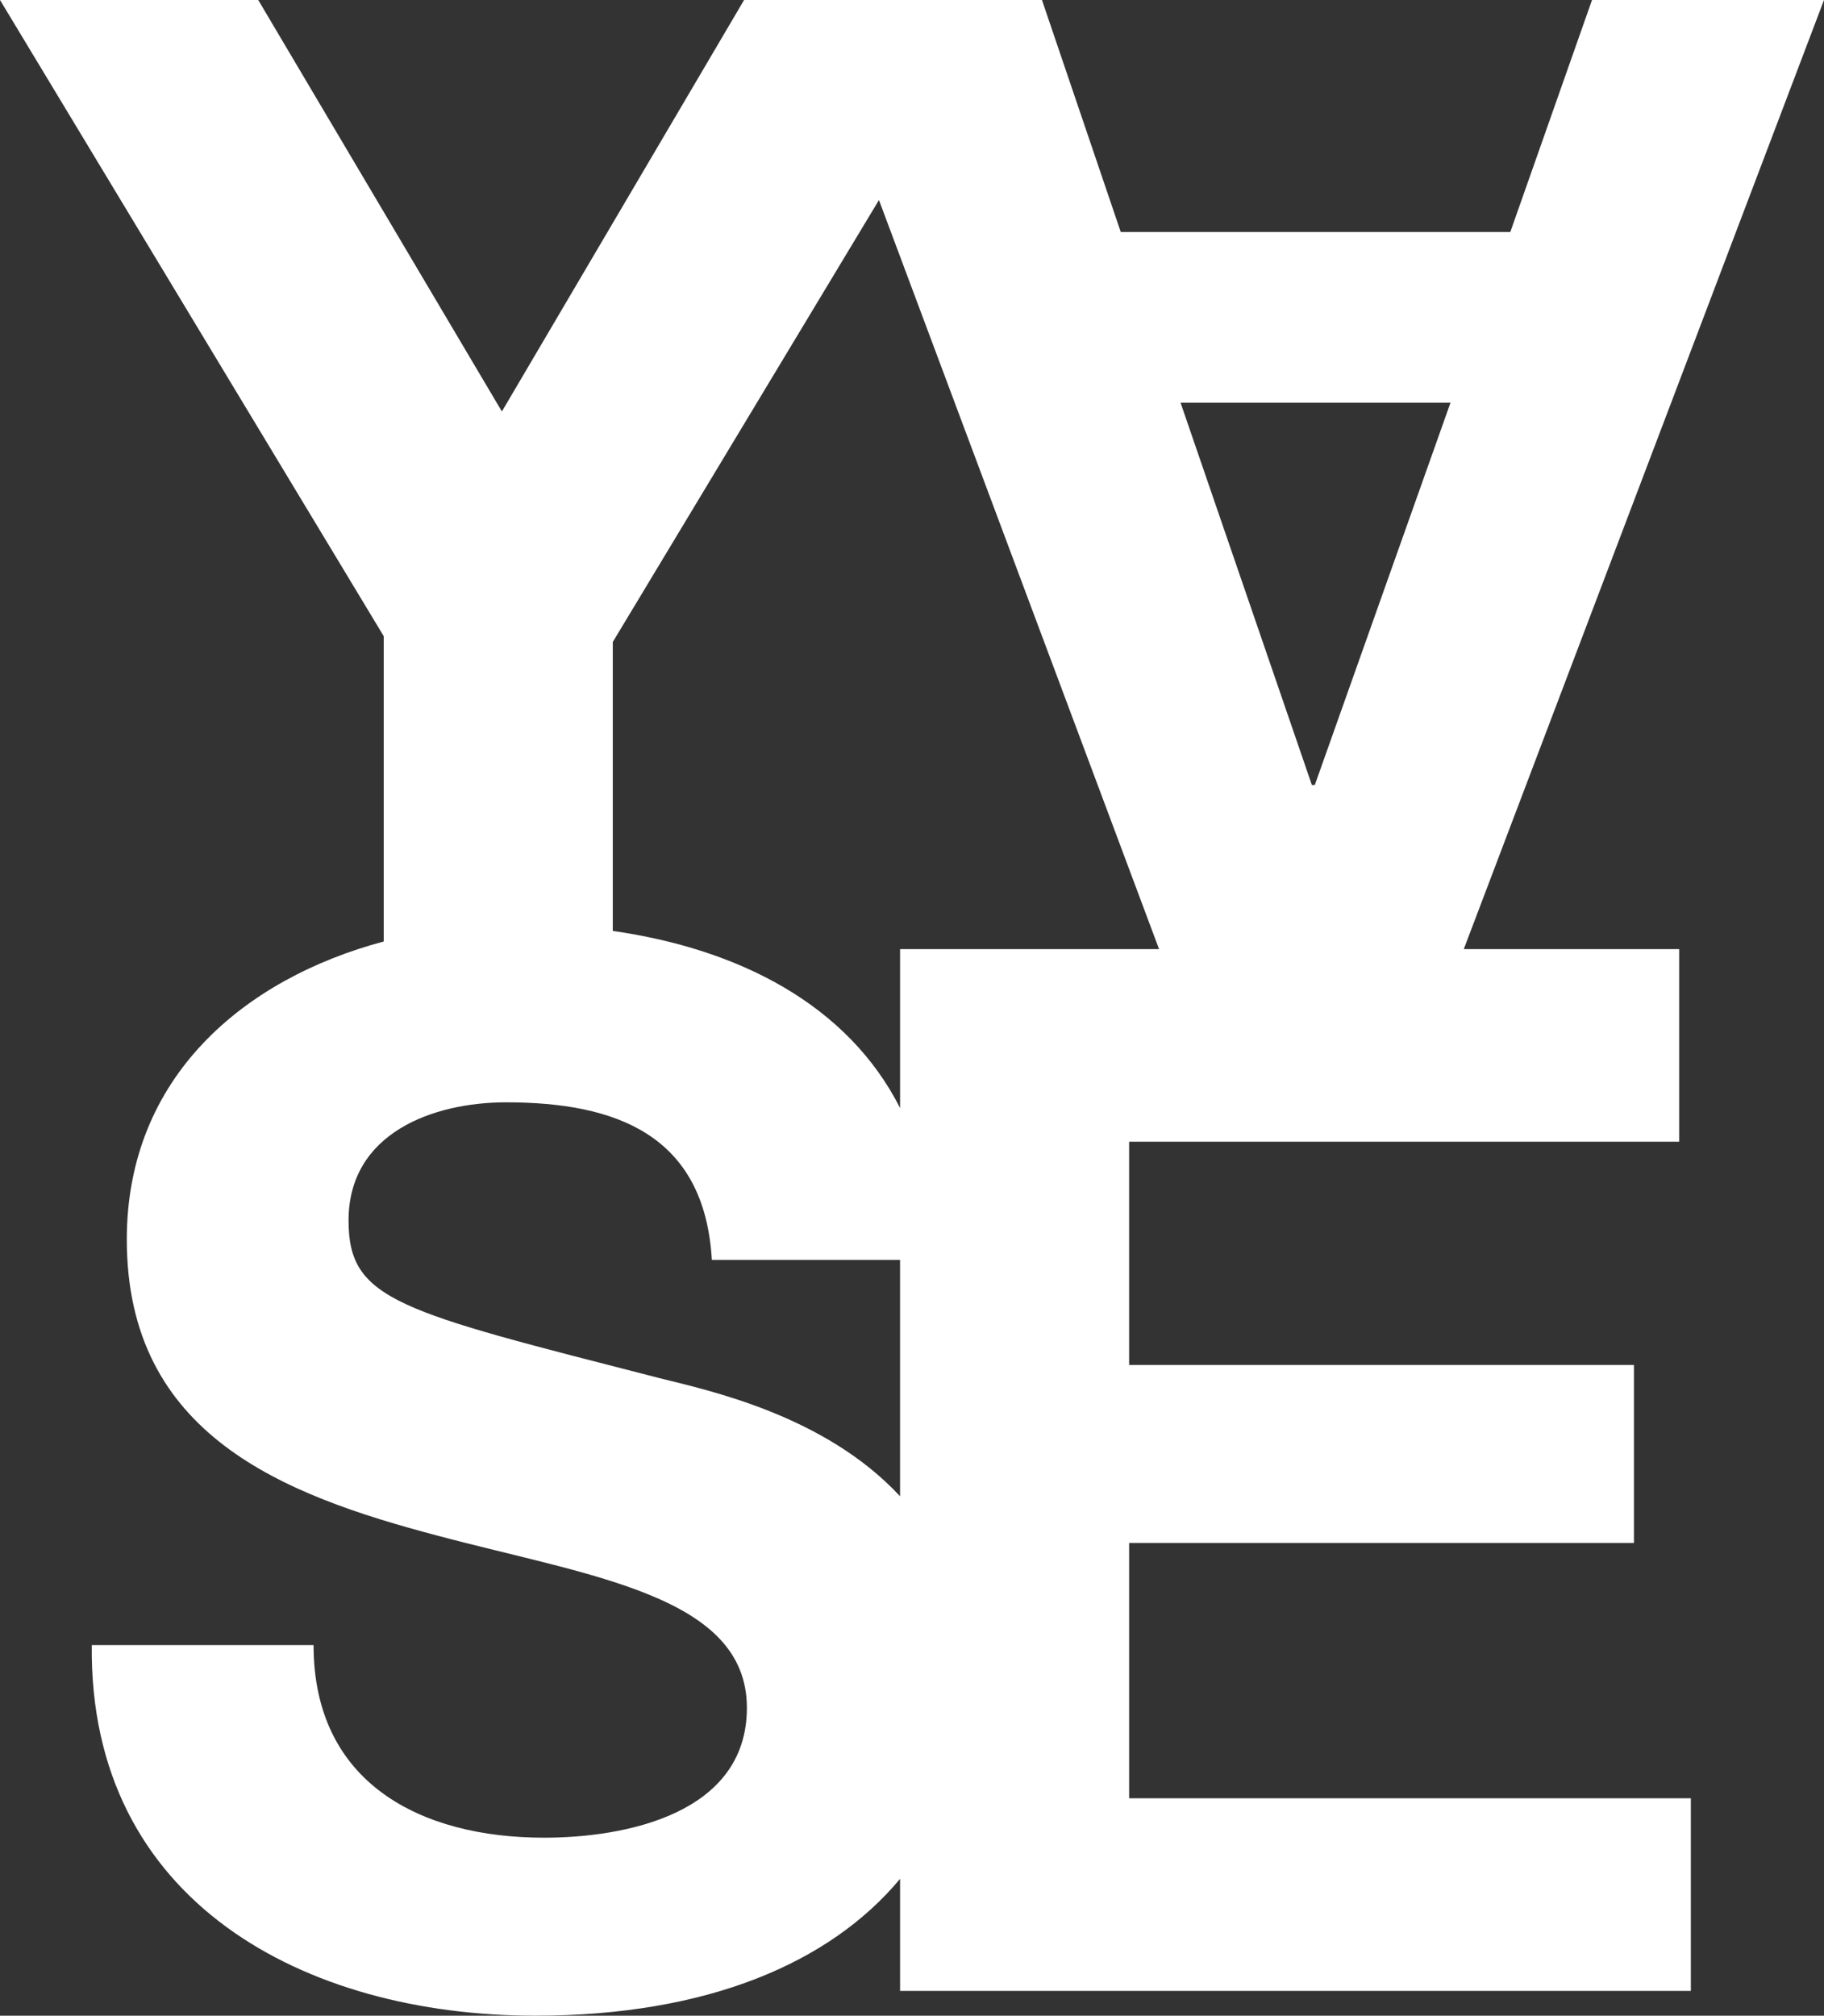
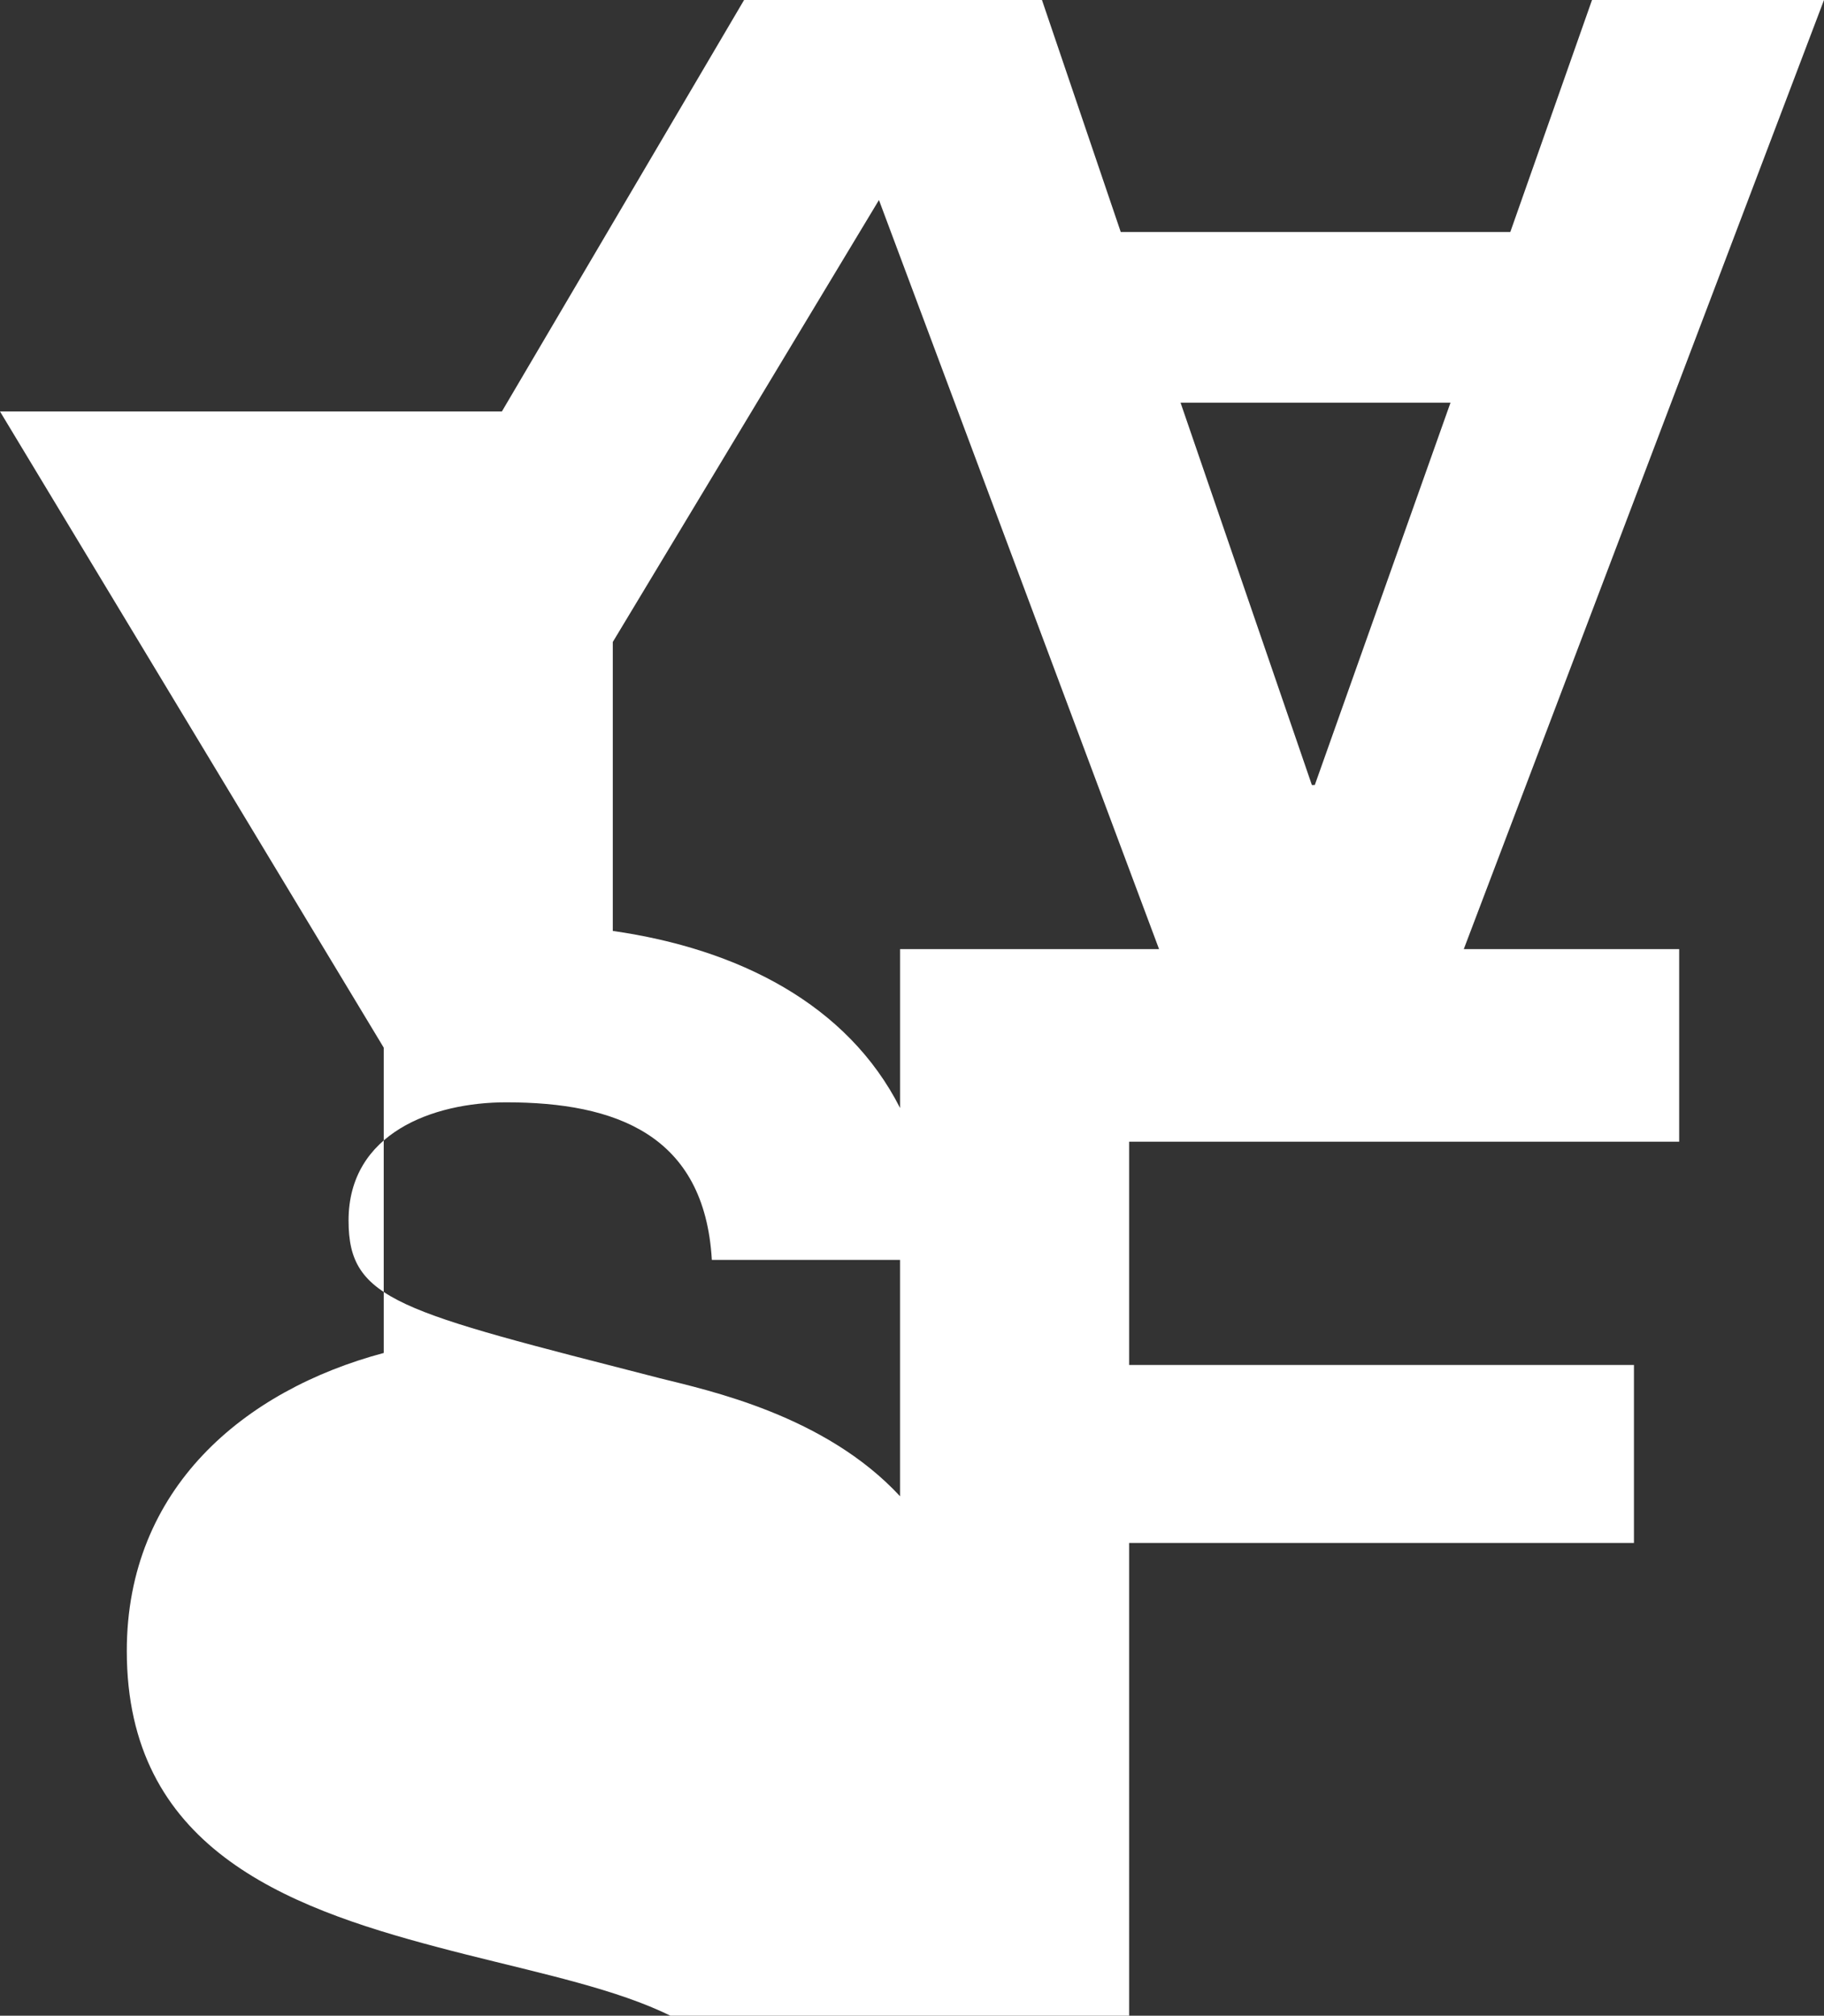
<svg xmlns="http://www.w3.org/2000/svg" id="_레이어_2" data-name="레이어 2" viewBox="0 0 1203.9 1330.36">
  <rect x="0" y="0" width="1203.9" height="1330.36" fill="#333333" stroke="none" />
  <defs>
    <style>
      .cls-1 {
        fill: #fff;
        stroke-width: 0px;
      }
    </style>
  </defs>
  <g id="_레이어_2-2" data-name="레이어 2">
-     <path class="cls-1" d="M745.26,1018.35h333.2v-117.49h-333.2v-147.34h363.05v-127.12h-142.16L1203.9,0h-153.12l-53.93,153.12h-257.12L687.73,0h-156.97,0s-39.64,0-39.64,0l-159.86,271.57L170.45,0H0l253.27,419.87v201.51c-92.01,24.56-169.58,89.25-169.58,196.66,0,129.04,103.04,168.52,205.12,195.49,101.11,26.96,204.16,39.48,204.16,113.63,0,70.3-80.89,85.71-133.86,85.71-80.89,0-152.15-35.63-152.15-127.12H60.58c-1.93,169.49,140.6,244.6,292.75,244.6,113.4,0,194.5-34.77,240.74-90.32v73.94h521.94v-127.12h-370.75v-168.52ZM957.37,265.79l-89.56,252.31h-1.93l-86.67-252.31h178.15ZM580.14,132.03l184.87,494.37h-170.94v104.87c-34.76-68.53-106.78-105.01-189.61-116.86v-190.7l175.68-291.69ZM435.18,909.53c-172.38-44.3-205.12-51.04-205.12-104,0-57.78,55.85-78,104-78,72.23,0,130.97,21.19,135.78,104h124.22v155.99c-49.55-53.49-126.27-69.83-158.88-77.98Z" />
+     <path class="cls-1" d="M745.26,1018.35h333.2v-117.49h-333.2v-147.34h363.05v-127.12h-142.16L1203.9,0h-153.12l-53.93,153.12h-257.12L687.73,0h-156.97,0s-39.64,0-39.64,0l-159.86,271.57H0l253.27,419.87v201.51c-92.01,24.56-169.58,89.25-169.58,196.66,0,129.04,103.04,168.52,205.12,195.49,101.11,26.96,204.16,39.48,204.16,113.63,0,70.3-80.89,85.71-133.86,85.71-80.89,0-152.15-35.63-152.15-127.12H60.58c-1.93,169.49,140.6,244.6,292.75,244.6,113.4,0,194.5-34.77,240.74-90.32v73.94h521.94v-127.12h-370.75v-168.52ZM957.37,265.79l-89.56,252.31h-1.93l-86.67-252.31h178.15ZM580.14,132.03l184.87,494.37h-170.94v104.87c-34.76-68.53-106.78-105.01-189.61-116.86v-190.7l175.68-291.69ZM435.18,909.53c-172.38-44.3-205.12-51.04-205.12-104,0-57.78,55.85-78,104-78,72.23,0,130.97,21.19,135.78,104h124.22v155.99c-49.55-53.49-126.27-69.83-158.88-77.98Z" />
  </g>
</svg>